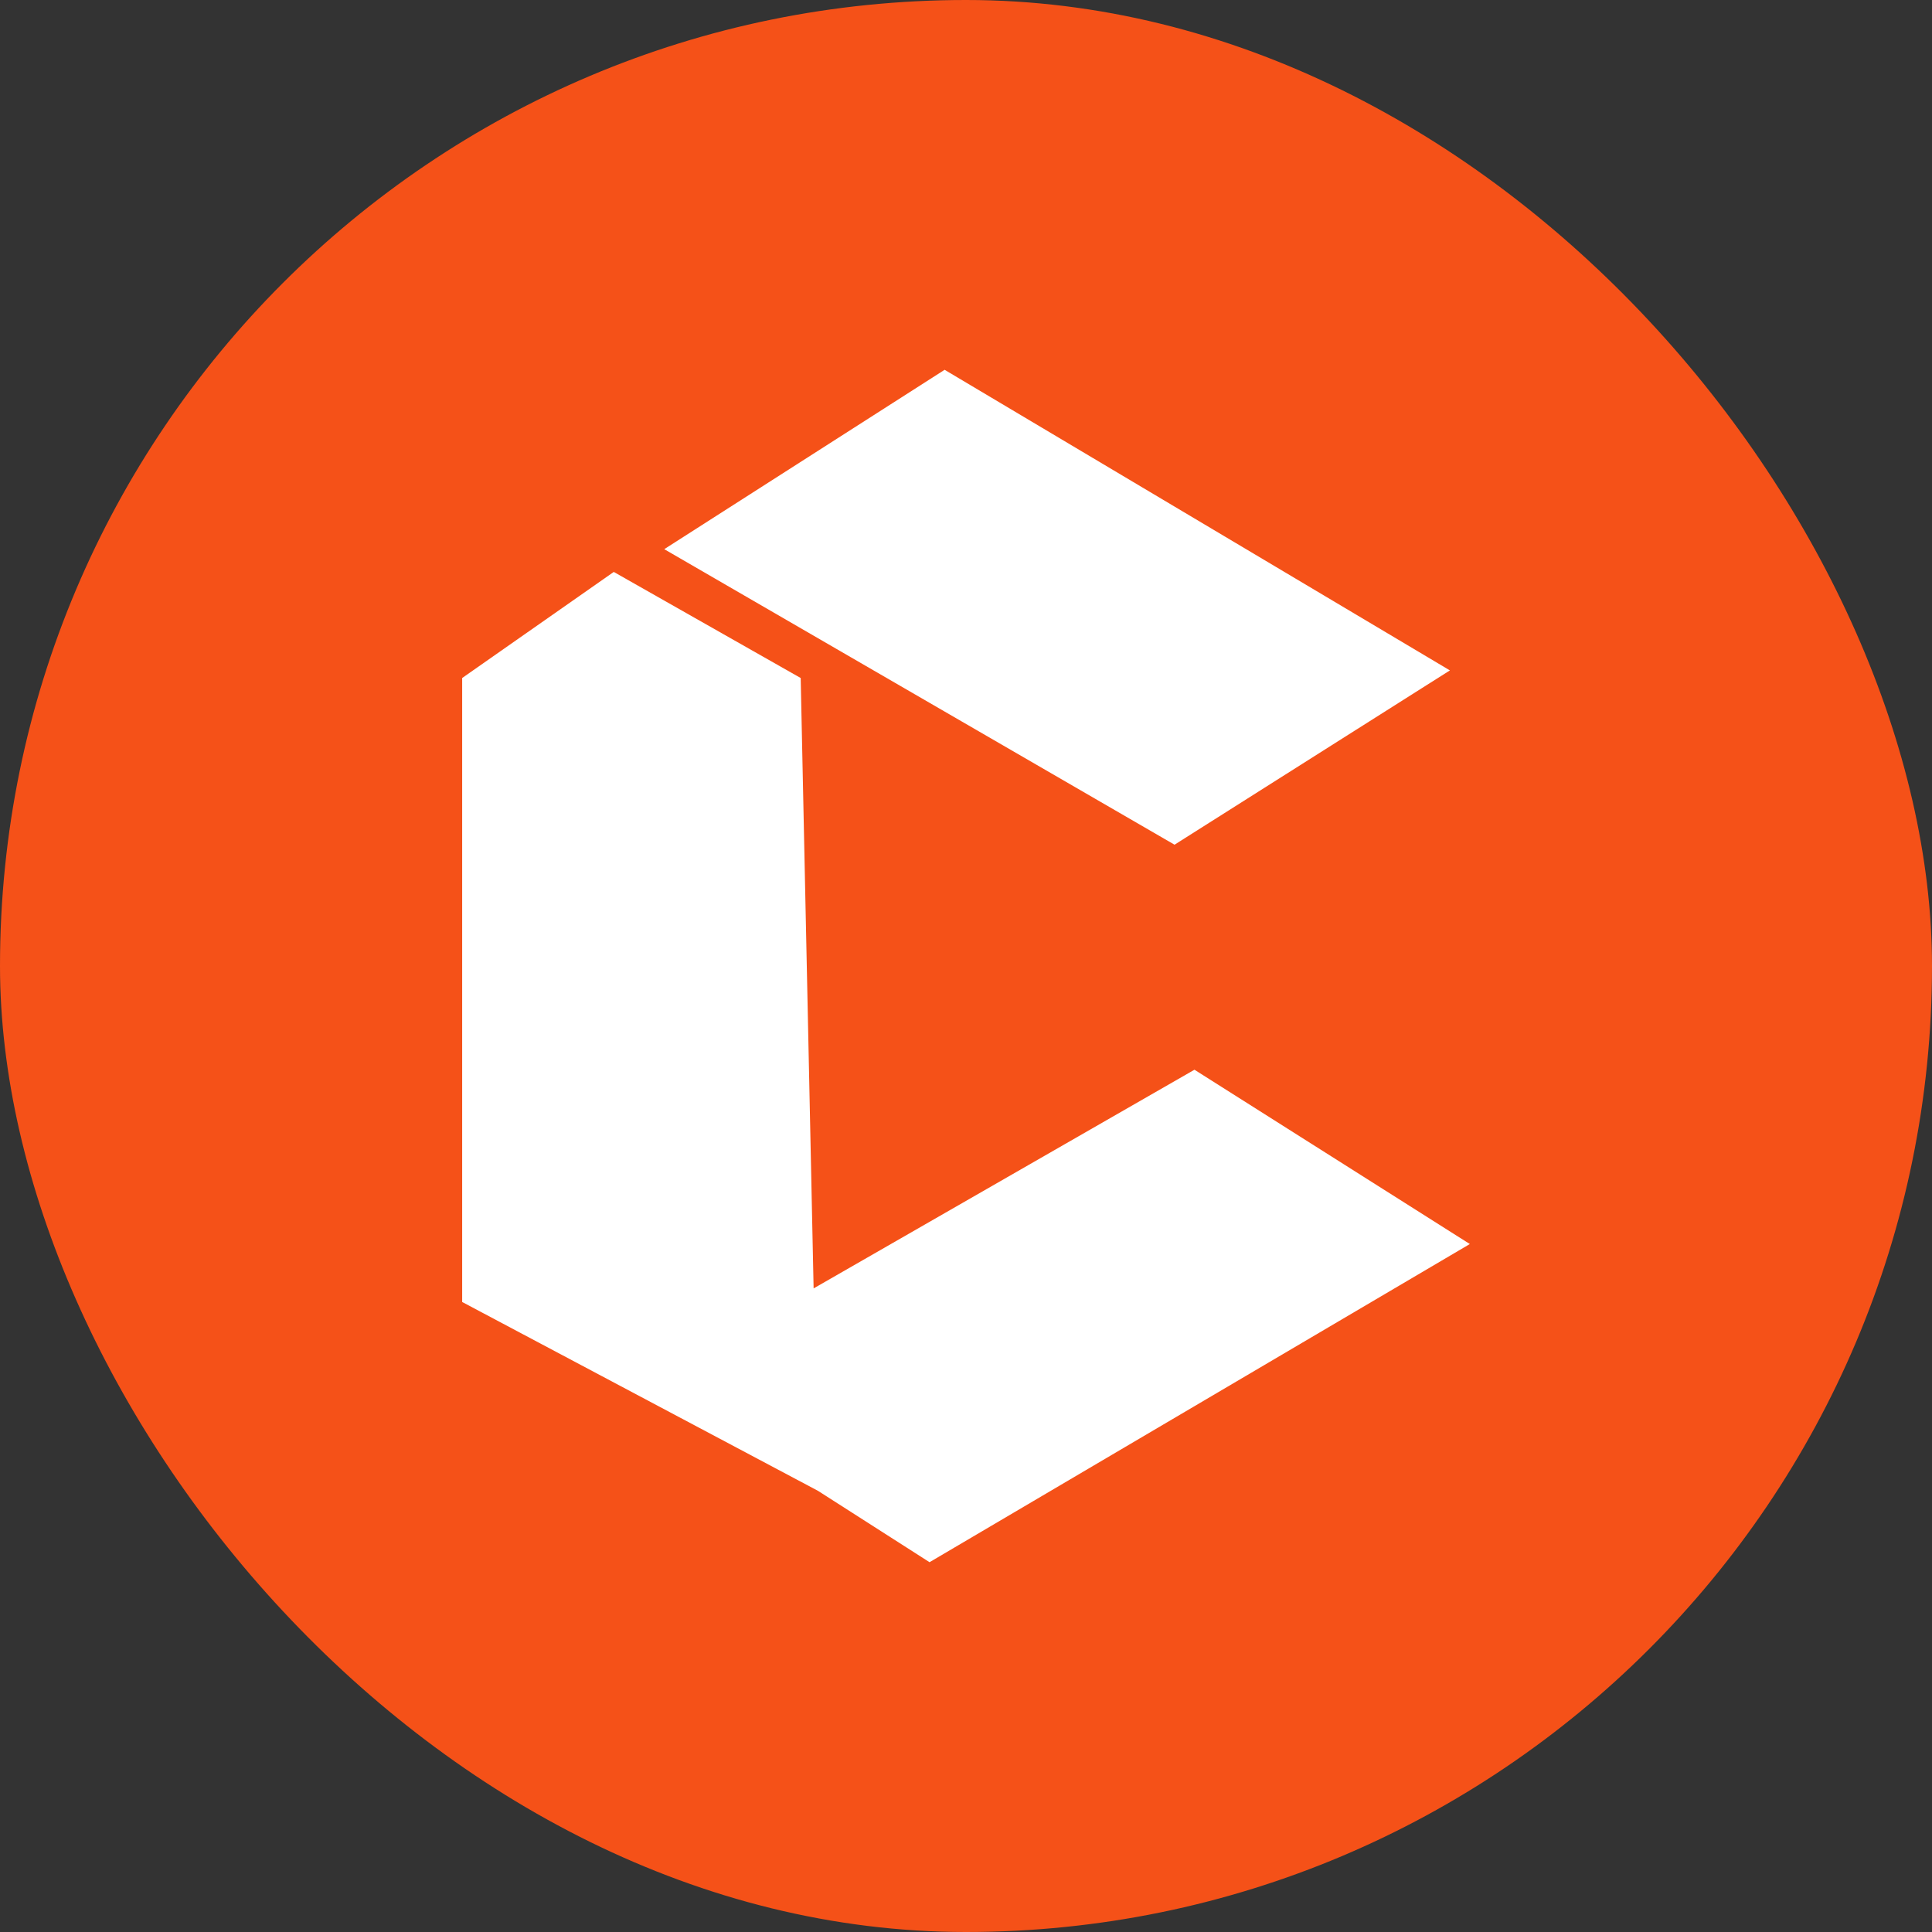
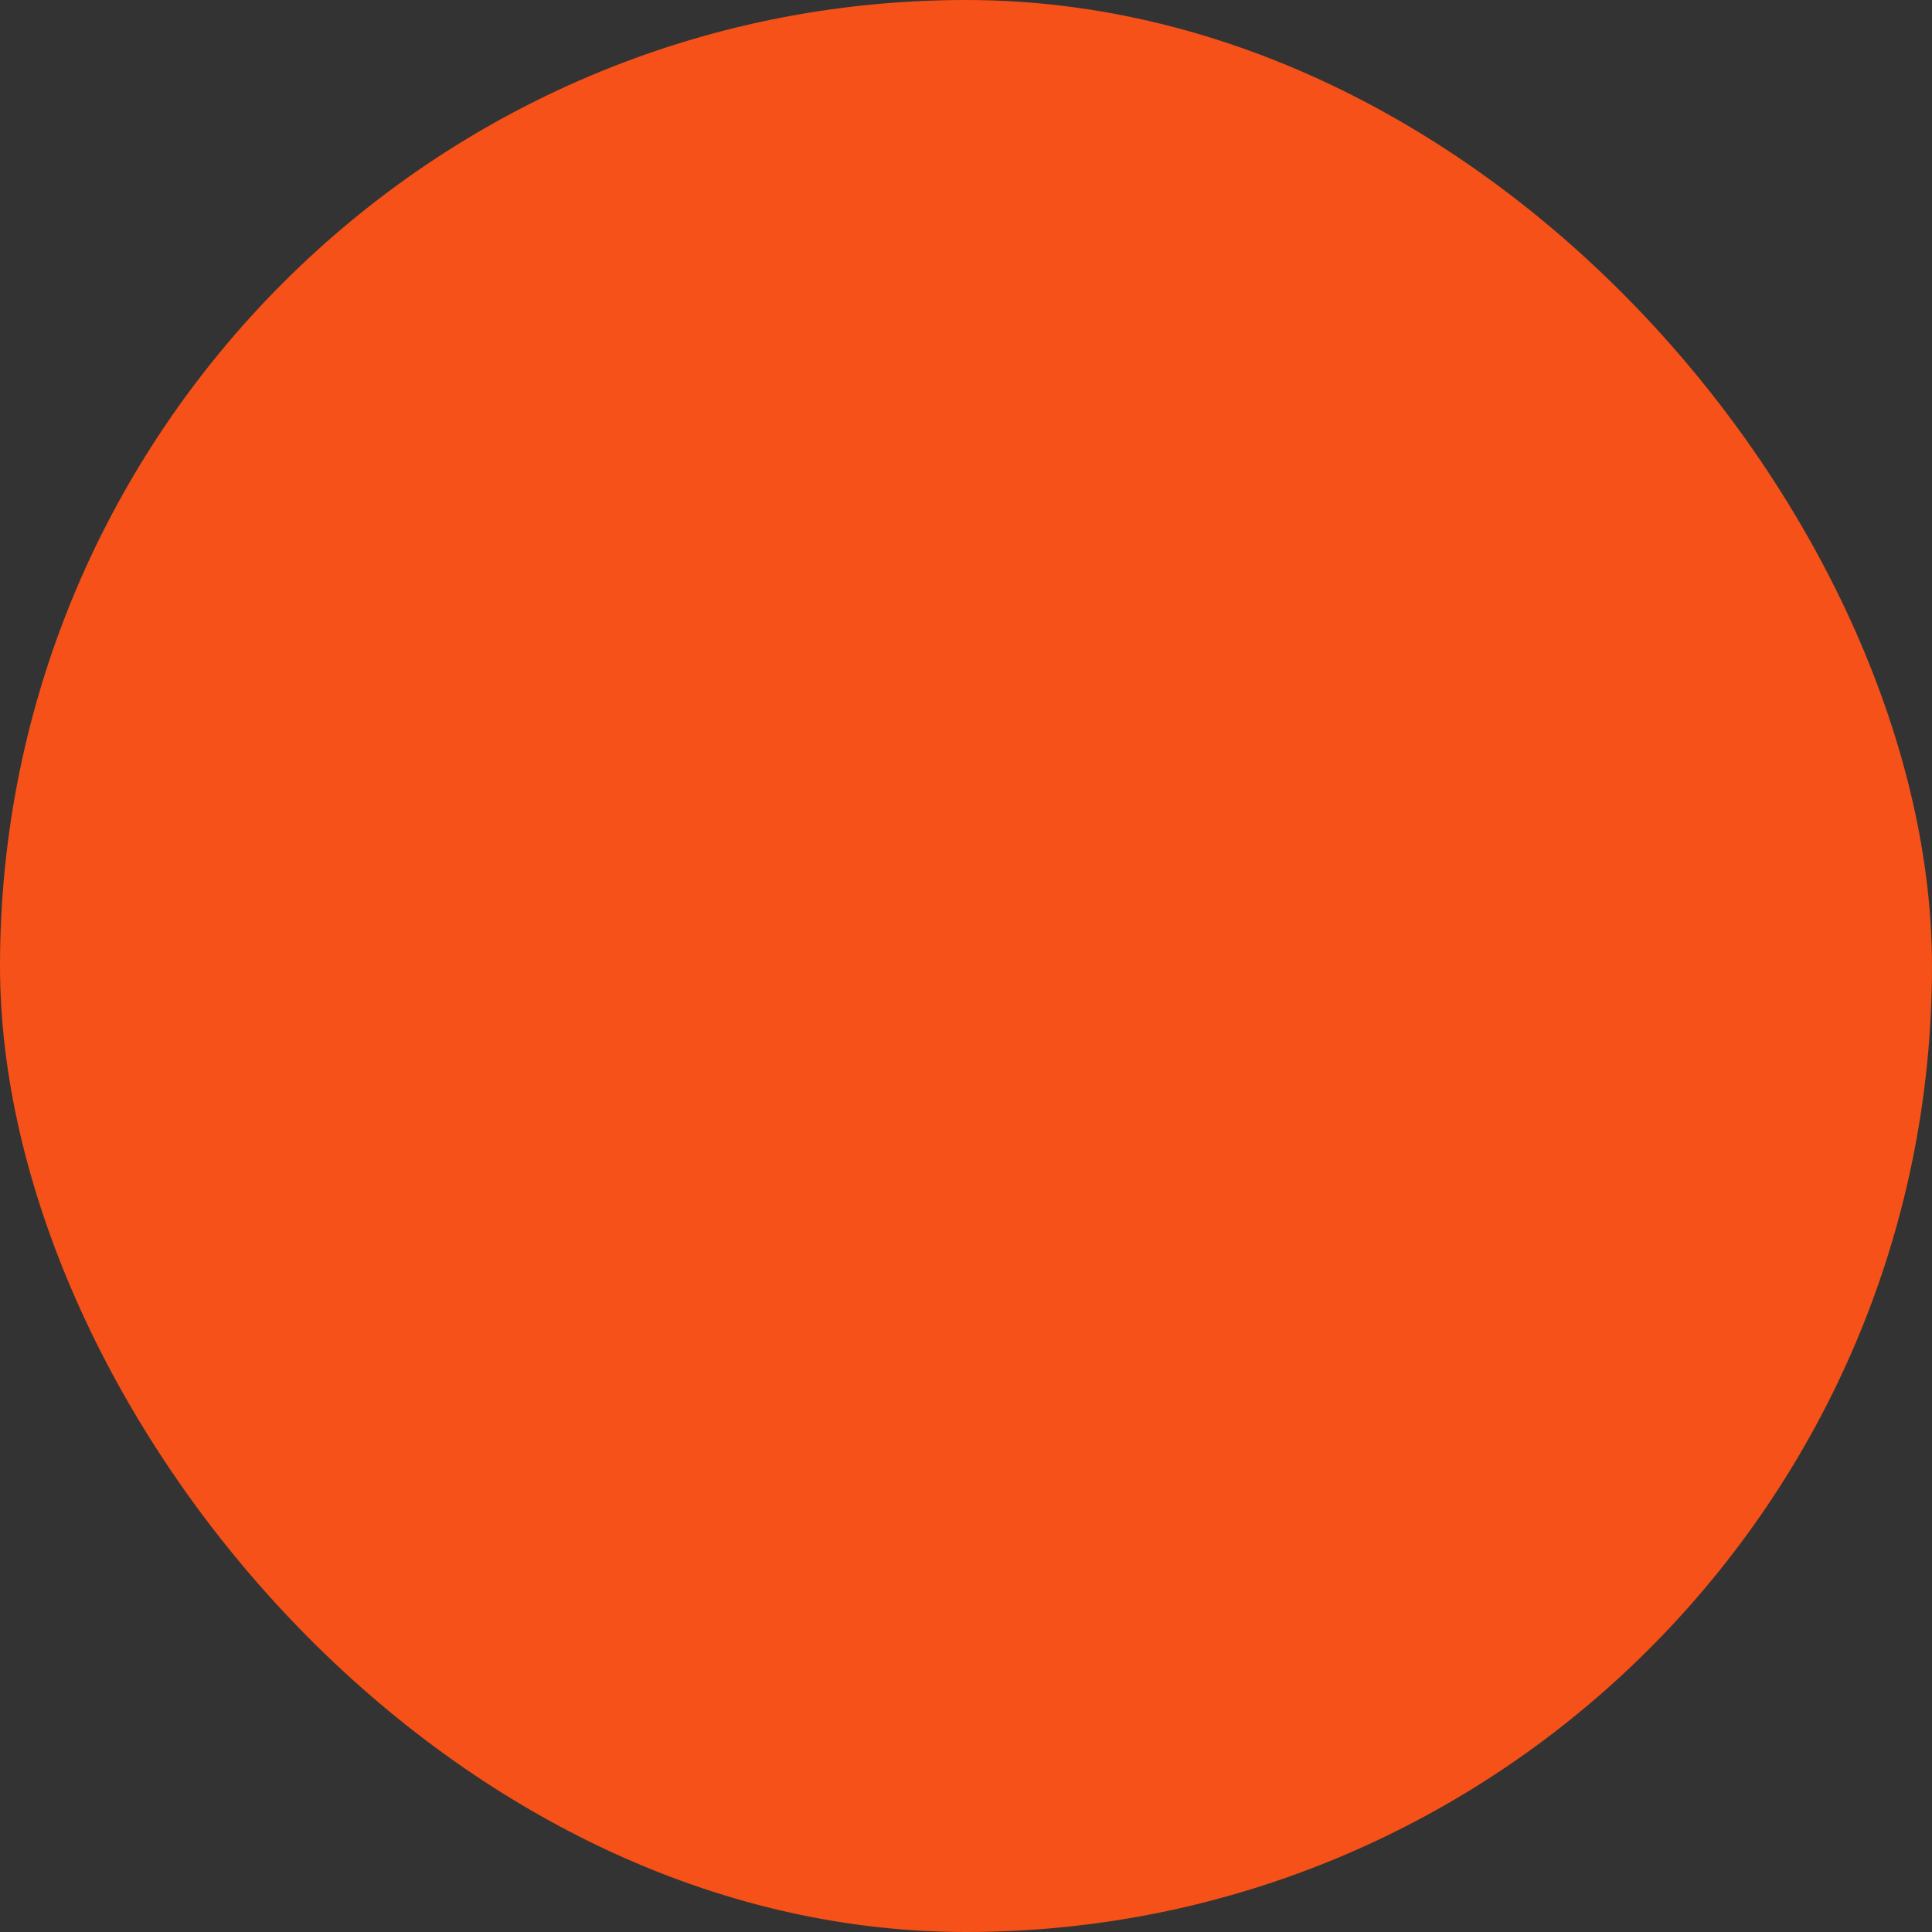
<svg xmlns="http://www.w3.org/2000/svg" width="32" height="32" viewBox="0 0 32 32" fill="none">
  <rect x="0" y="0" width="32" height="32" fill="#333333" stroke="none" />
  <rect width="32" height="32" rx="16" fill="#F55118" />
-   <path d="M15.646 6.125L11.002 9.096L19.454 13.991L24.015 11.104L15.646 6.125Z" fill="white" />
-   <path d="M15.396 25.875L24.345 20.605L19.784 17.718L13.476 21.34L13.262 11.23L10.166 9.473L7.655 11.23V21.565L13.547 24.692L15.396 25.875Z" fill="white" />
</svg>